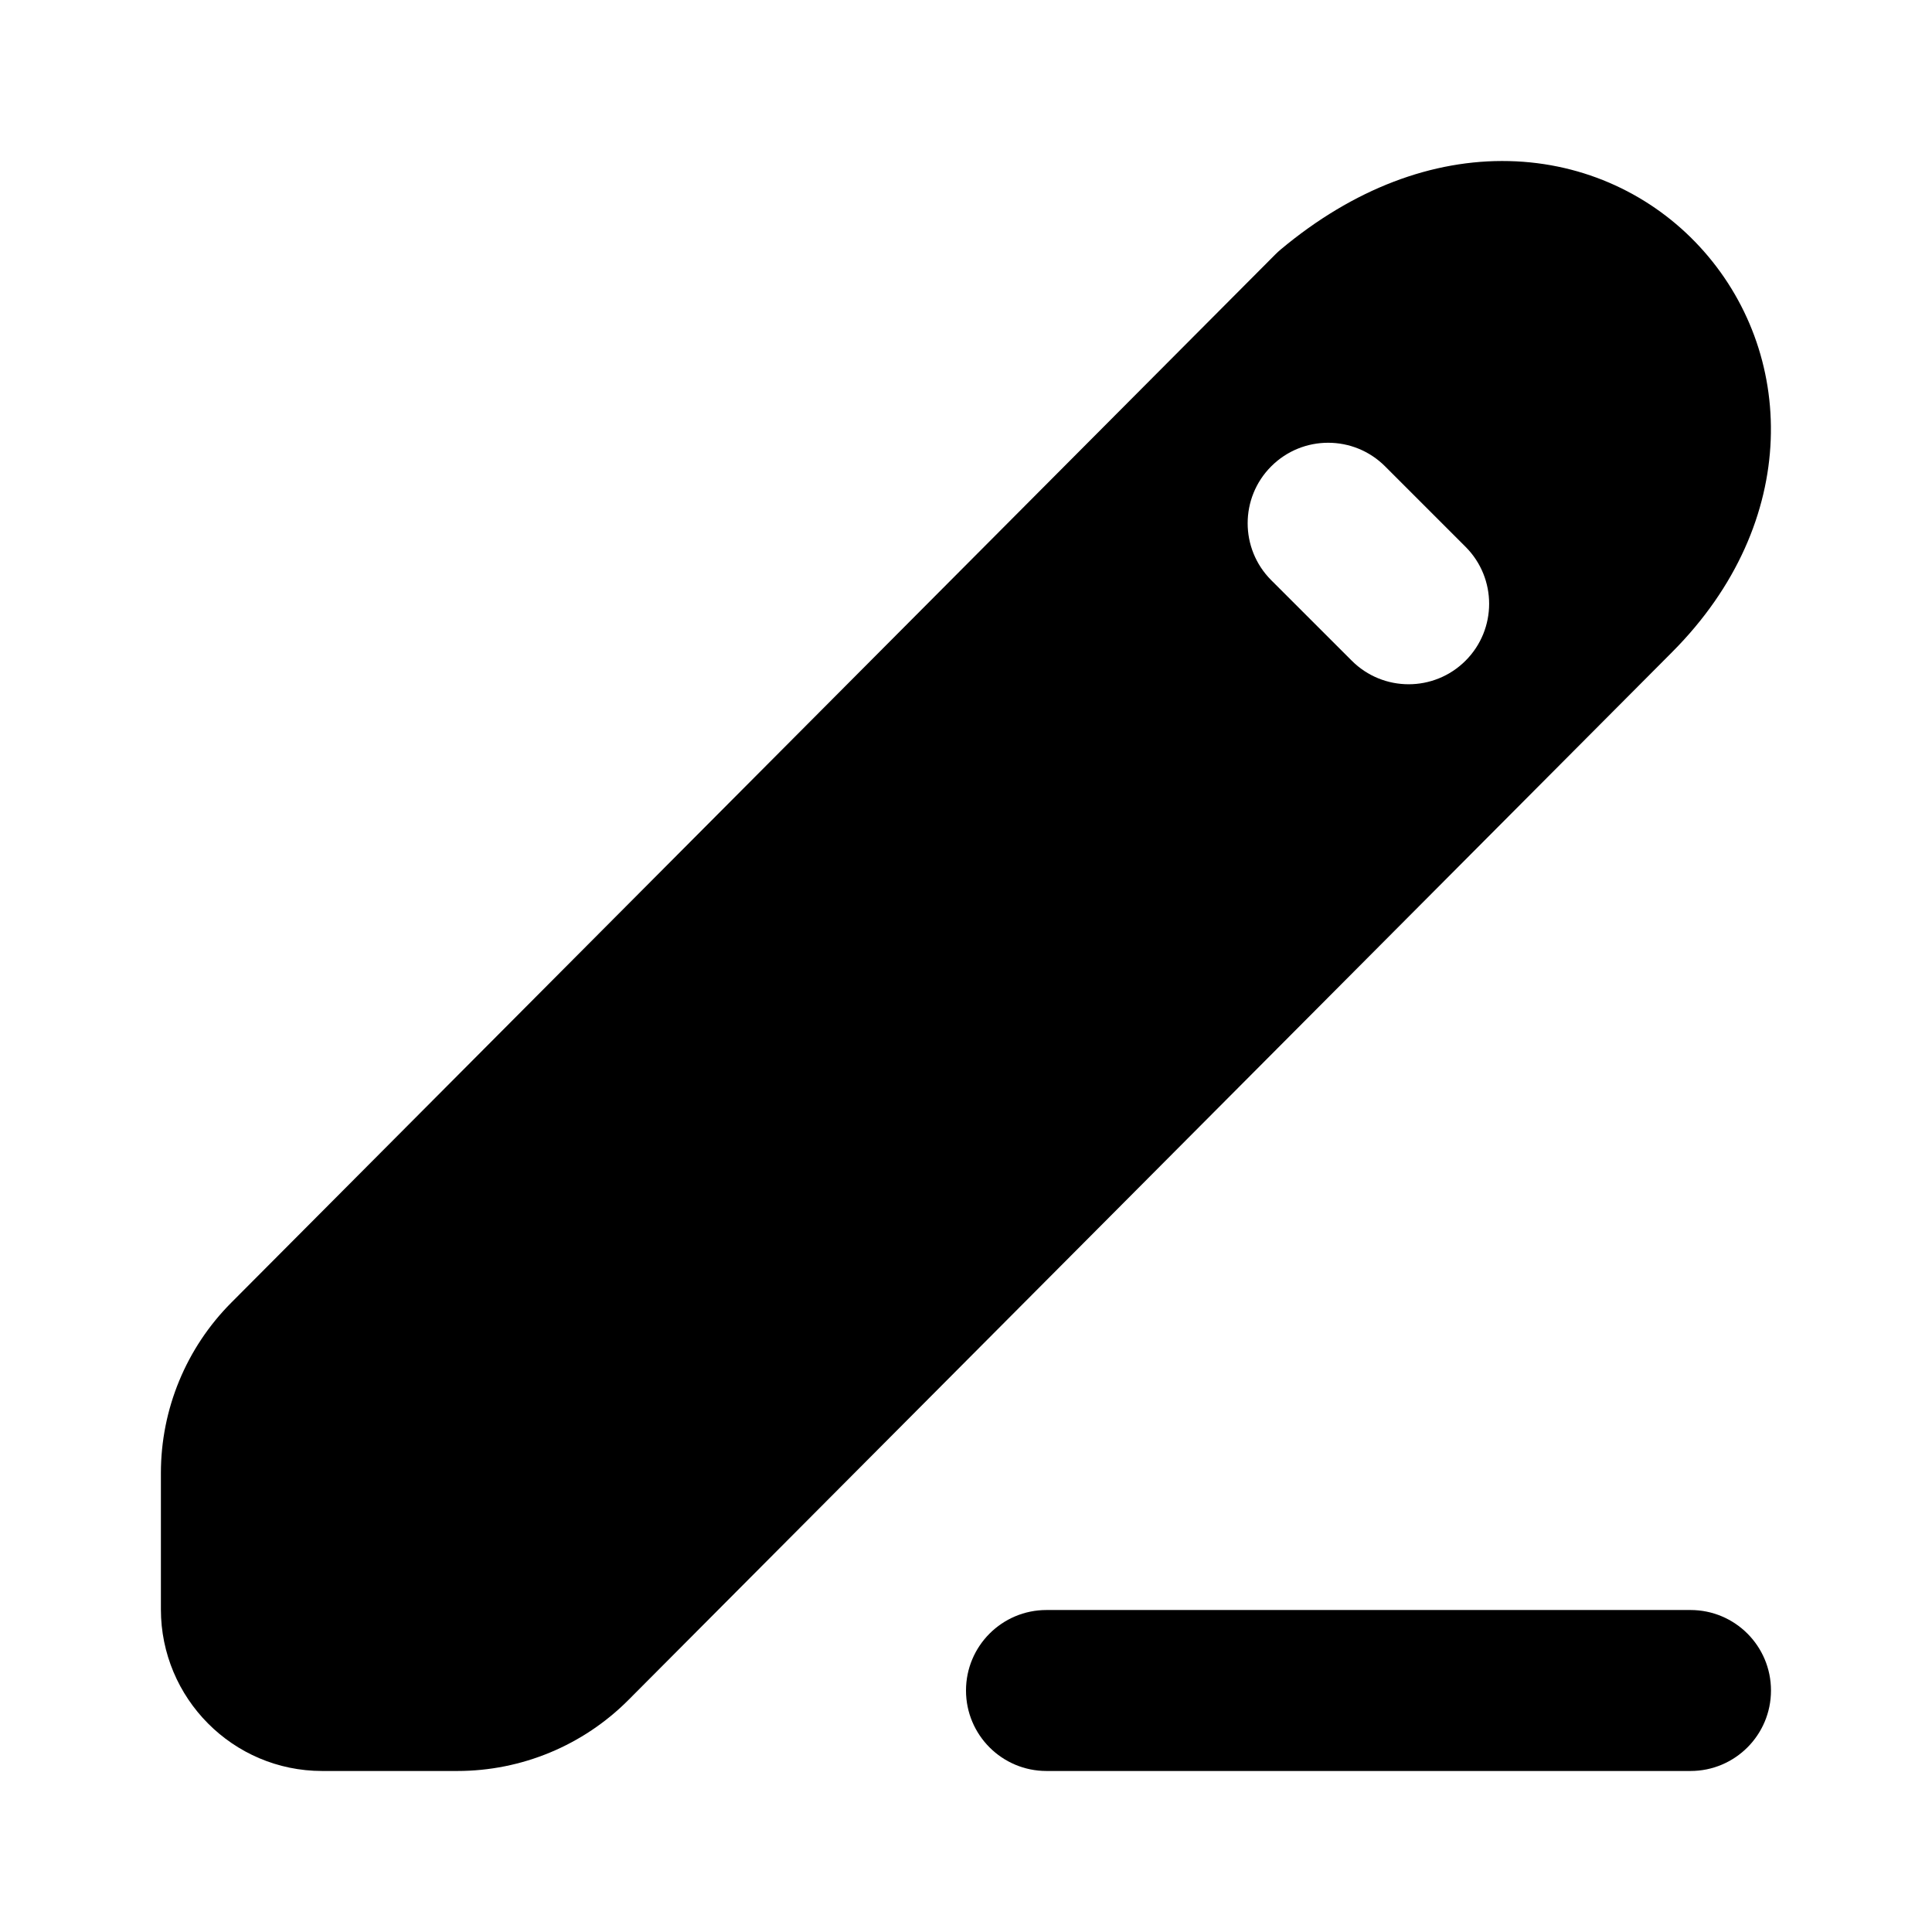
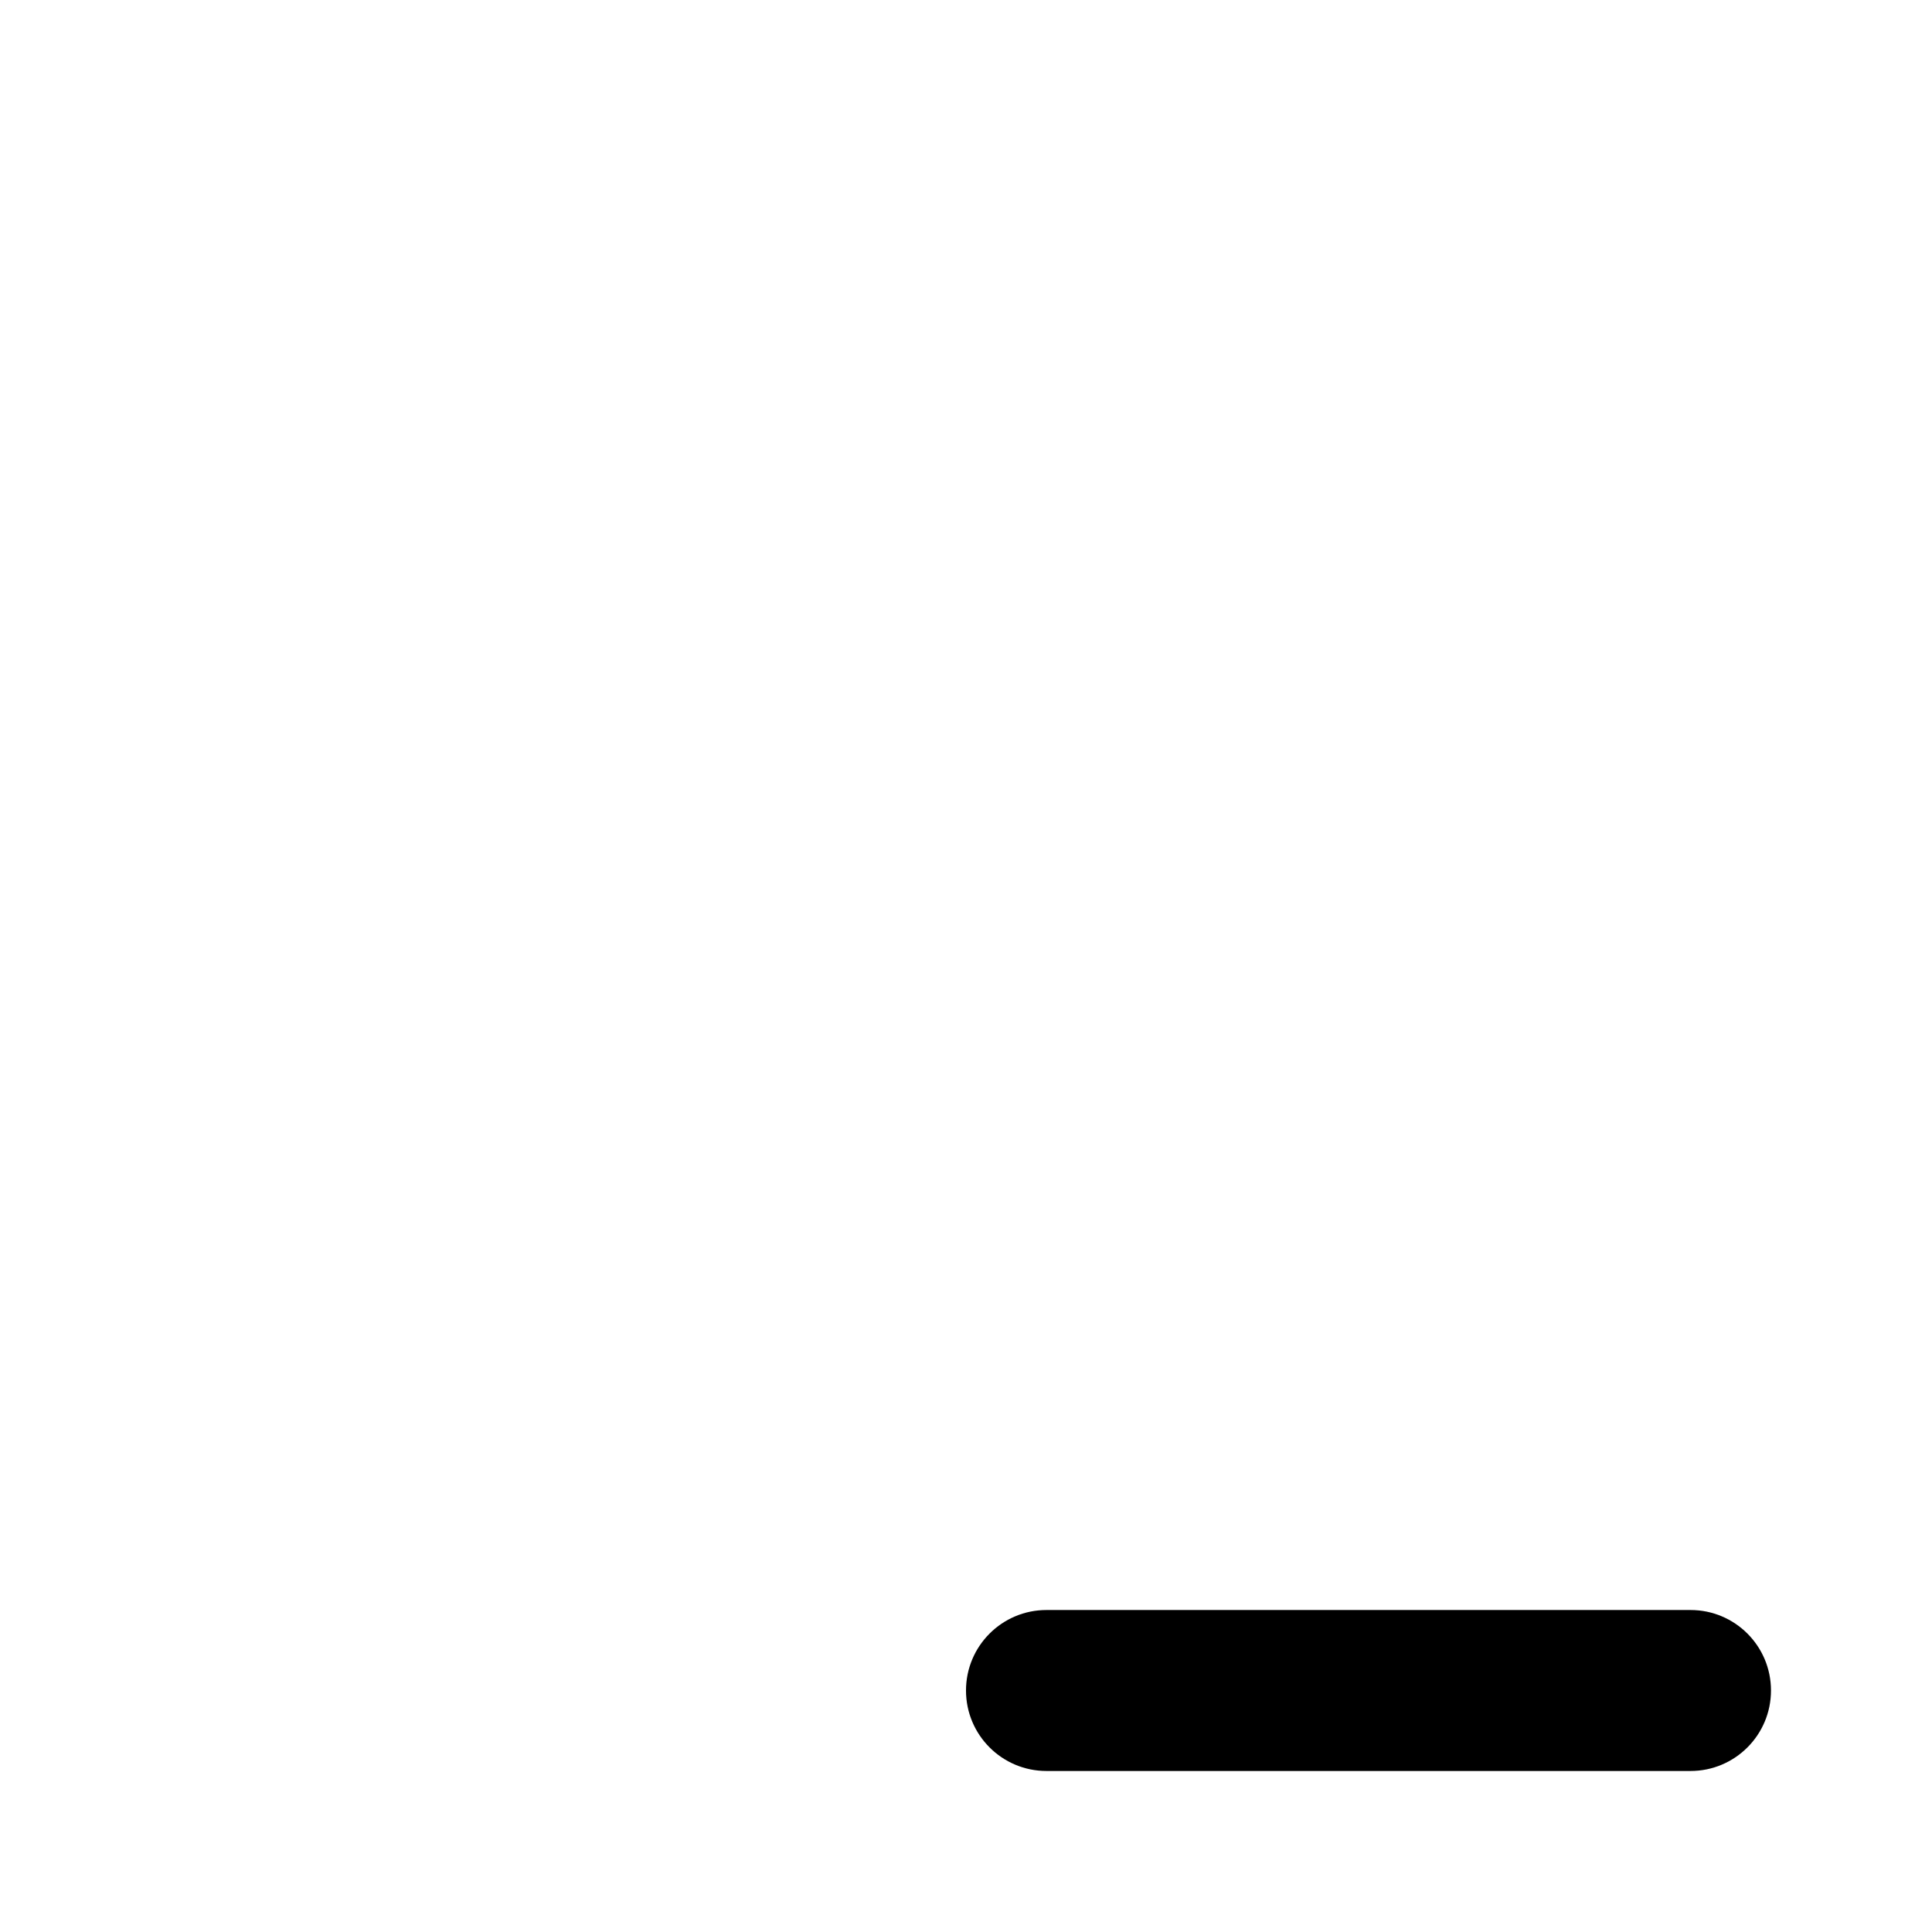
<svg xmlns="http://www.w3.org/2000/svg" width="50" height="50" viewBox="0 0 50 50" fill="none">
  <path fill-rule="evenodd" clip-rule="evenodd" d="M25 43.75C25 42.599 25.933 41.667 27.083 41.667H43.75C44.901 41.667 45.833 42.599 45.833 43.75C45.833 44.901 44.901 45.833 43.75 45.833H27.083C25.933 45.833 25 44.901 25 43.75Z" fill="black" />
-   <path fill-rule="evenodd" clip-rule="evenodd" d="M43.276 16.875C46.63 13.508 46.487 9.087 43.983 6.379C42.762 5.059 41.024 4.215 39.055 4.169C37.079 4.122 35.032 4.878 33.143 6.458C33.095 6.499 33.048 6.541 33.004 6.586L5.986 33.712C4.819 34.883 4.164 36.469 4.164 38.122V41.651C4.164 43.945 6.022 45.833 8.339 45.833H11.836C13.498 45.833 15.092 45.172 16.265 43.994L43.276 16.875ZM35.846 12.069C35.032 11.255 33.713 11.255 32.899 12.069C32.086 12.882 32.086 14.201 32.899 15.015L34.983 17.098C35.796 17.912 37.115 17.912 37.929 17.098C38.742 16.285 38.742 14.966 37.929 14.152L35.846 12.069Z" fill="black" />
</svg>